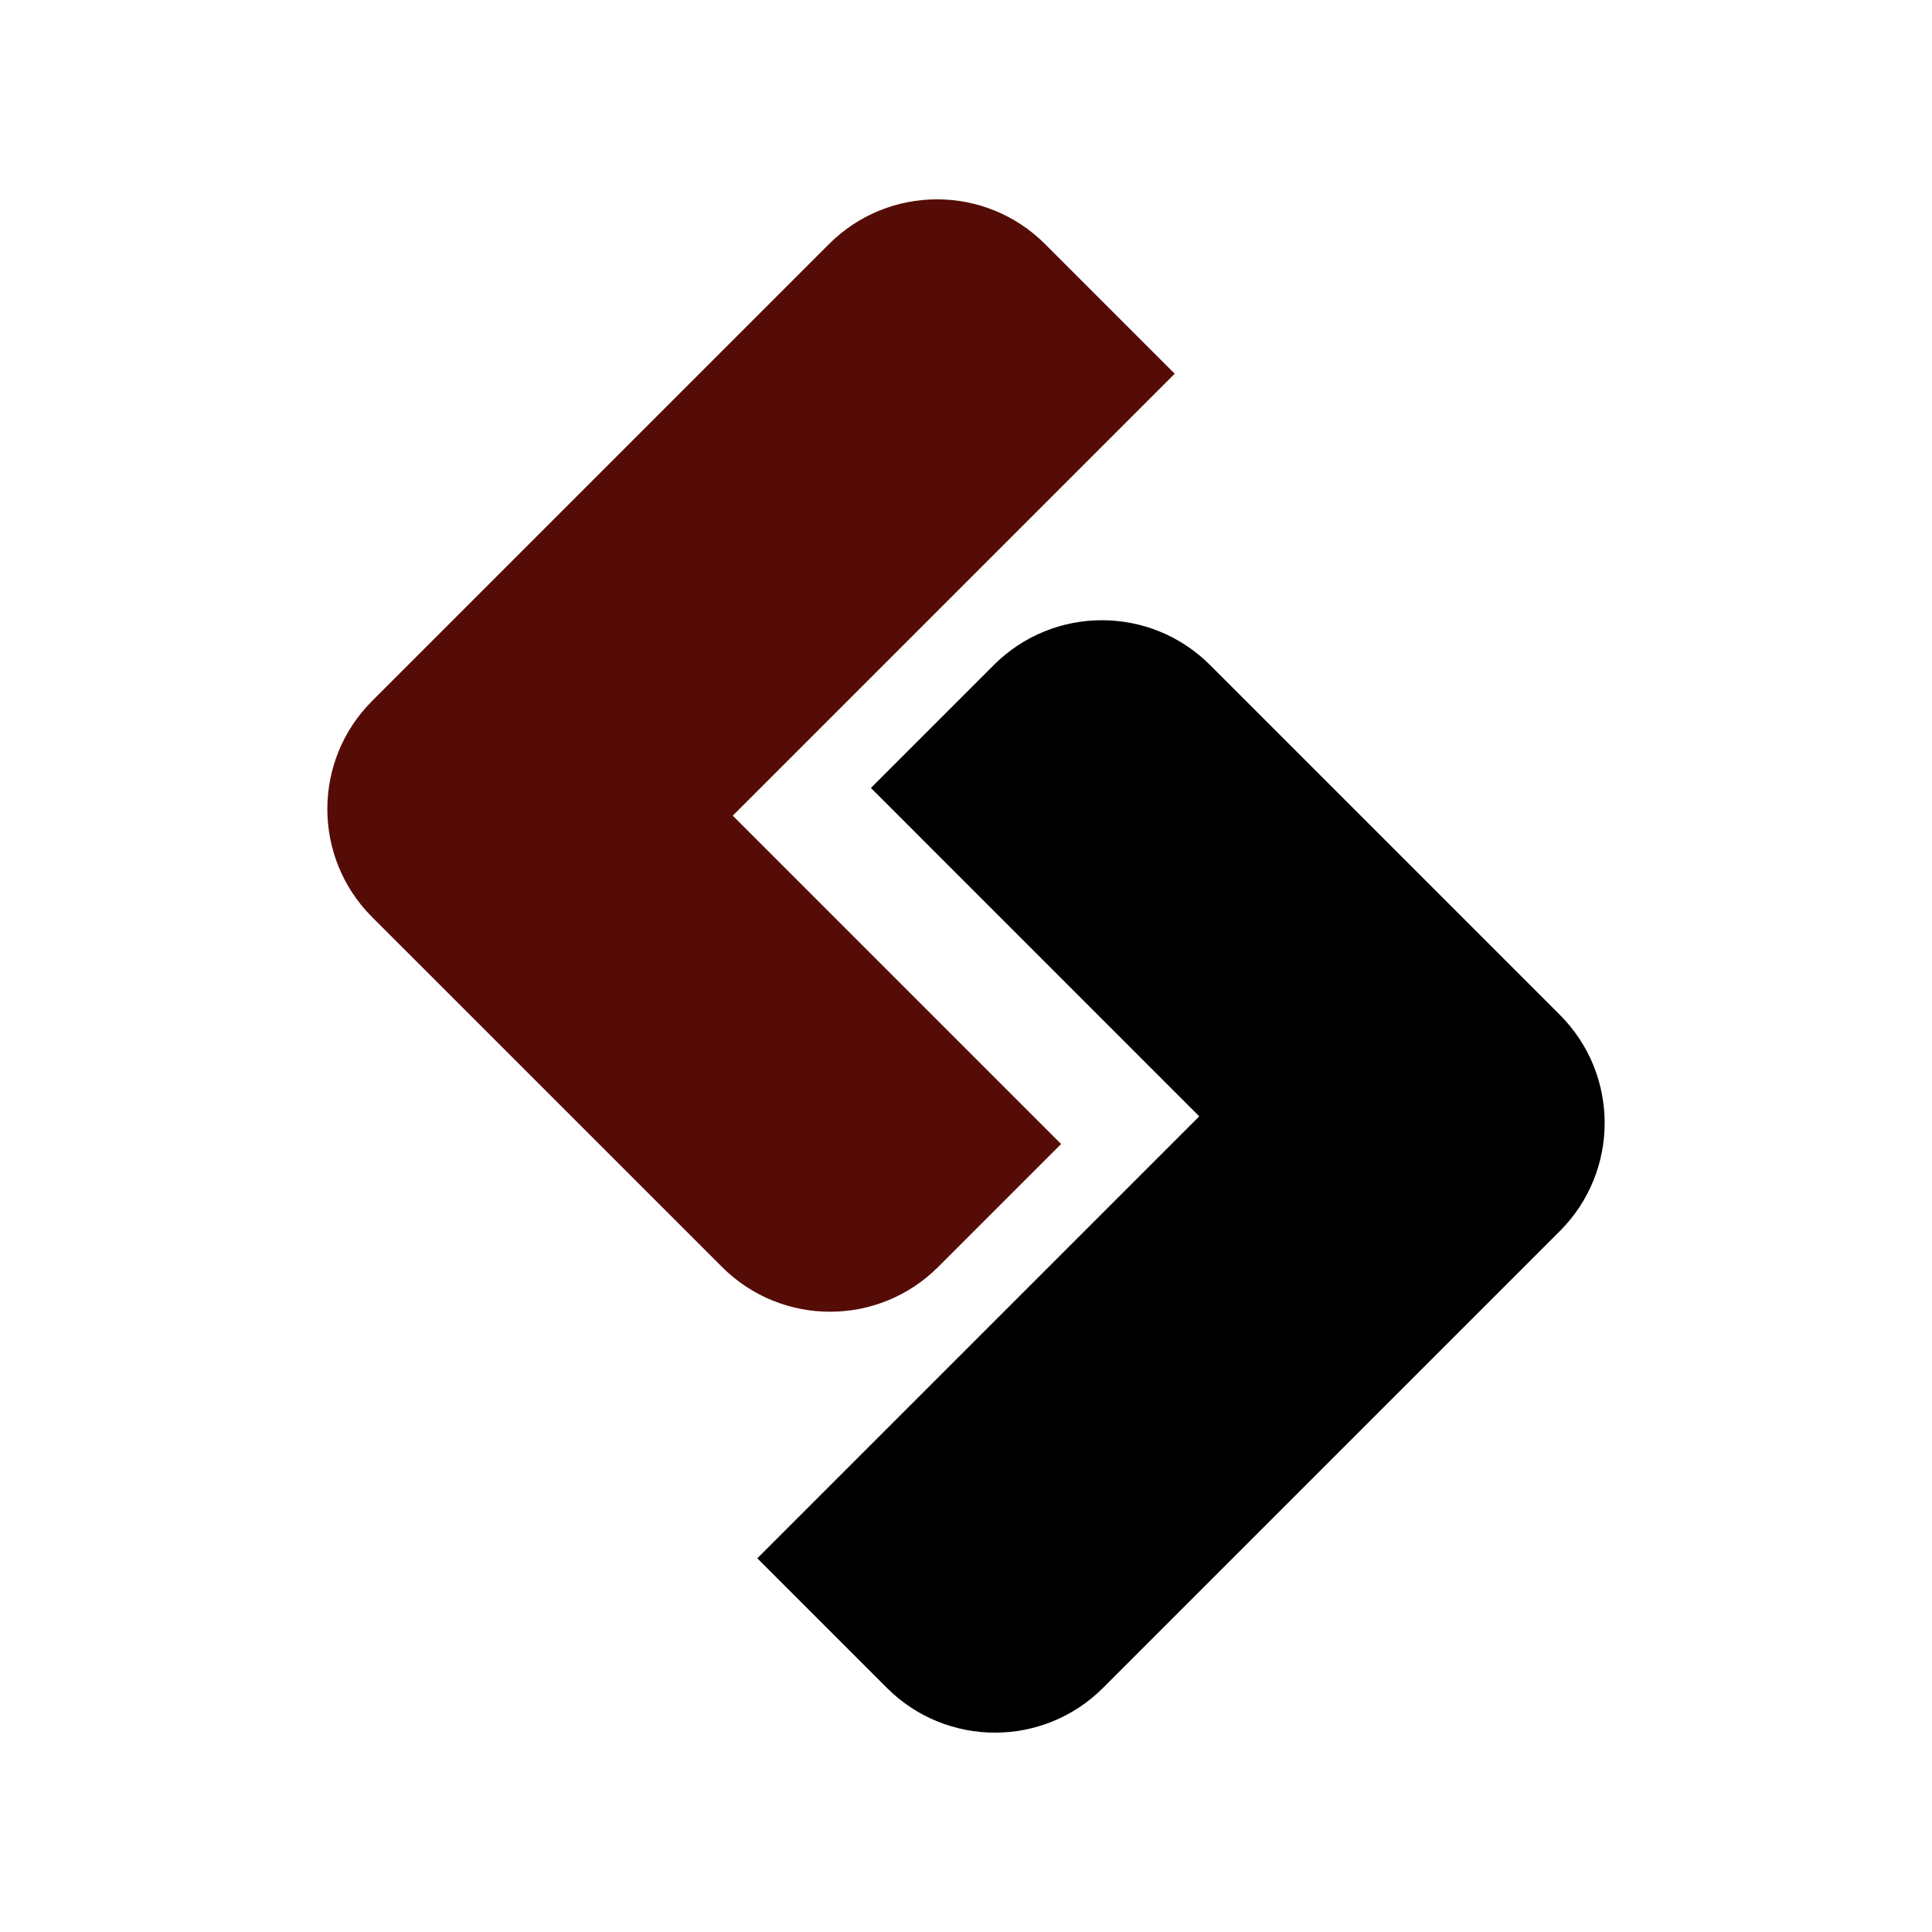
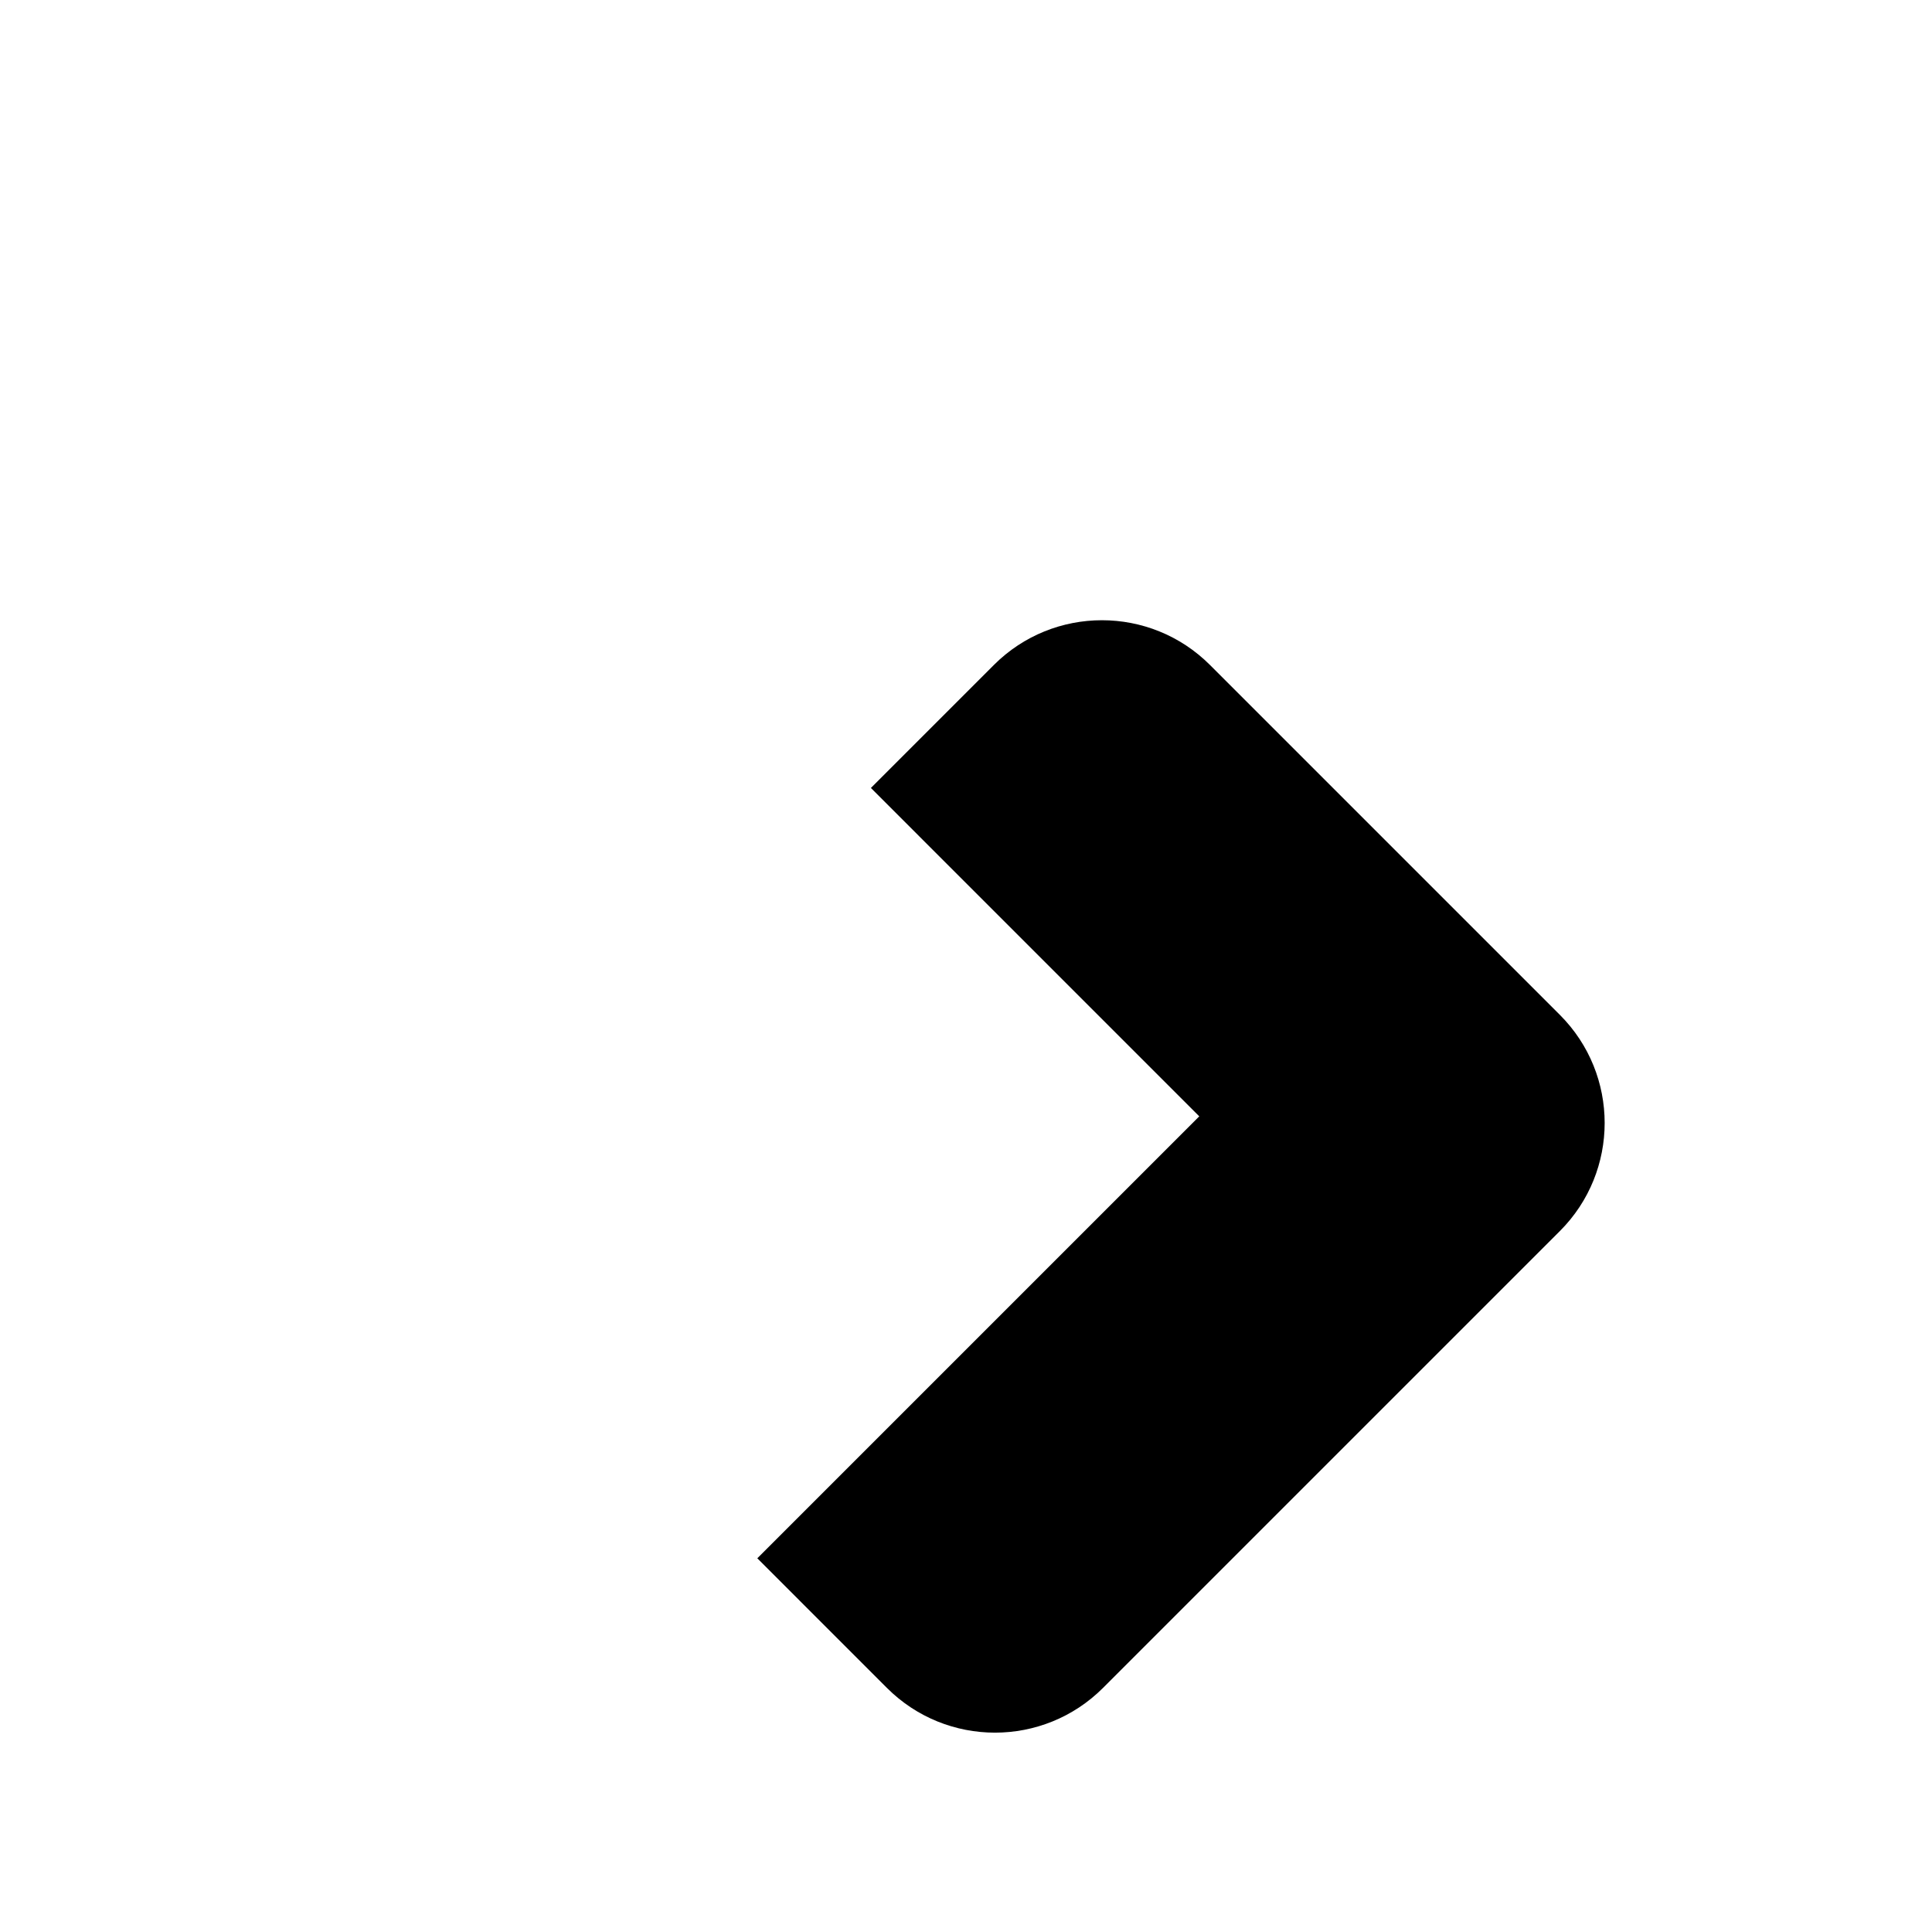
<svg xmlns="http://www.w3.org/2000/svg" xml:space="preserve" width="41.049mm" height="41.049mm" style="shape-rendering:geometricPrecision; text-rendering:geometricPrecision; image-rendering:optimizeQuality; fill-rule:evenodd; clip-rule:evenodd" viewBox="0 0 1783.15 1783.15">
  <defs>
    <style type="text/css">  .fil0 {fill:none} .fil2 {fill:black} .fil1 {fill:#560C06}  </style>
  </defs>
  <g id="Слой_x0020_1">
    <rect class="fil0" x="-0" y="-0" width="1783.15" height="1783.15" />
    <g id="_2201860457632">
-       <path class="fil1" d="M676.29 752.83l407.92 -407.91 -119.63 -119.63c-55.09,-55.08 -144.38,-55.08 -199.46,0l-421.69 421.68c-55.08,55.09 -55.08,144.37 0,199.46l322.98 322.94c55.07,55.07 144.36,55.07 199.44,0l113.51 -113.49 -303.07 -303.07z" />
      <path class="fil2" d="M698.97 1438.22l0 0.02 119.61 119.62c55.08,55.07 144.38,55.07 199.46,0l421.69 -421.68c55.07,-55.09 55.07,-144.37 0,-199.46l0 0 -322.98 -322.98c-55.07,-55.06 -144.36,-55.06 -199.45,0l-113.5 113.5 303.07 303.09 -407.89 407.89z" />
    </g>
  </g>
</svg>